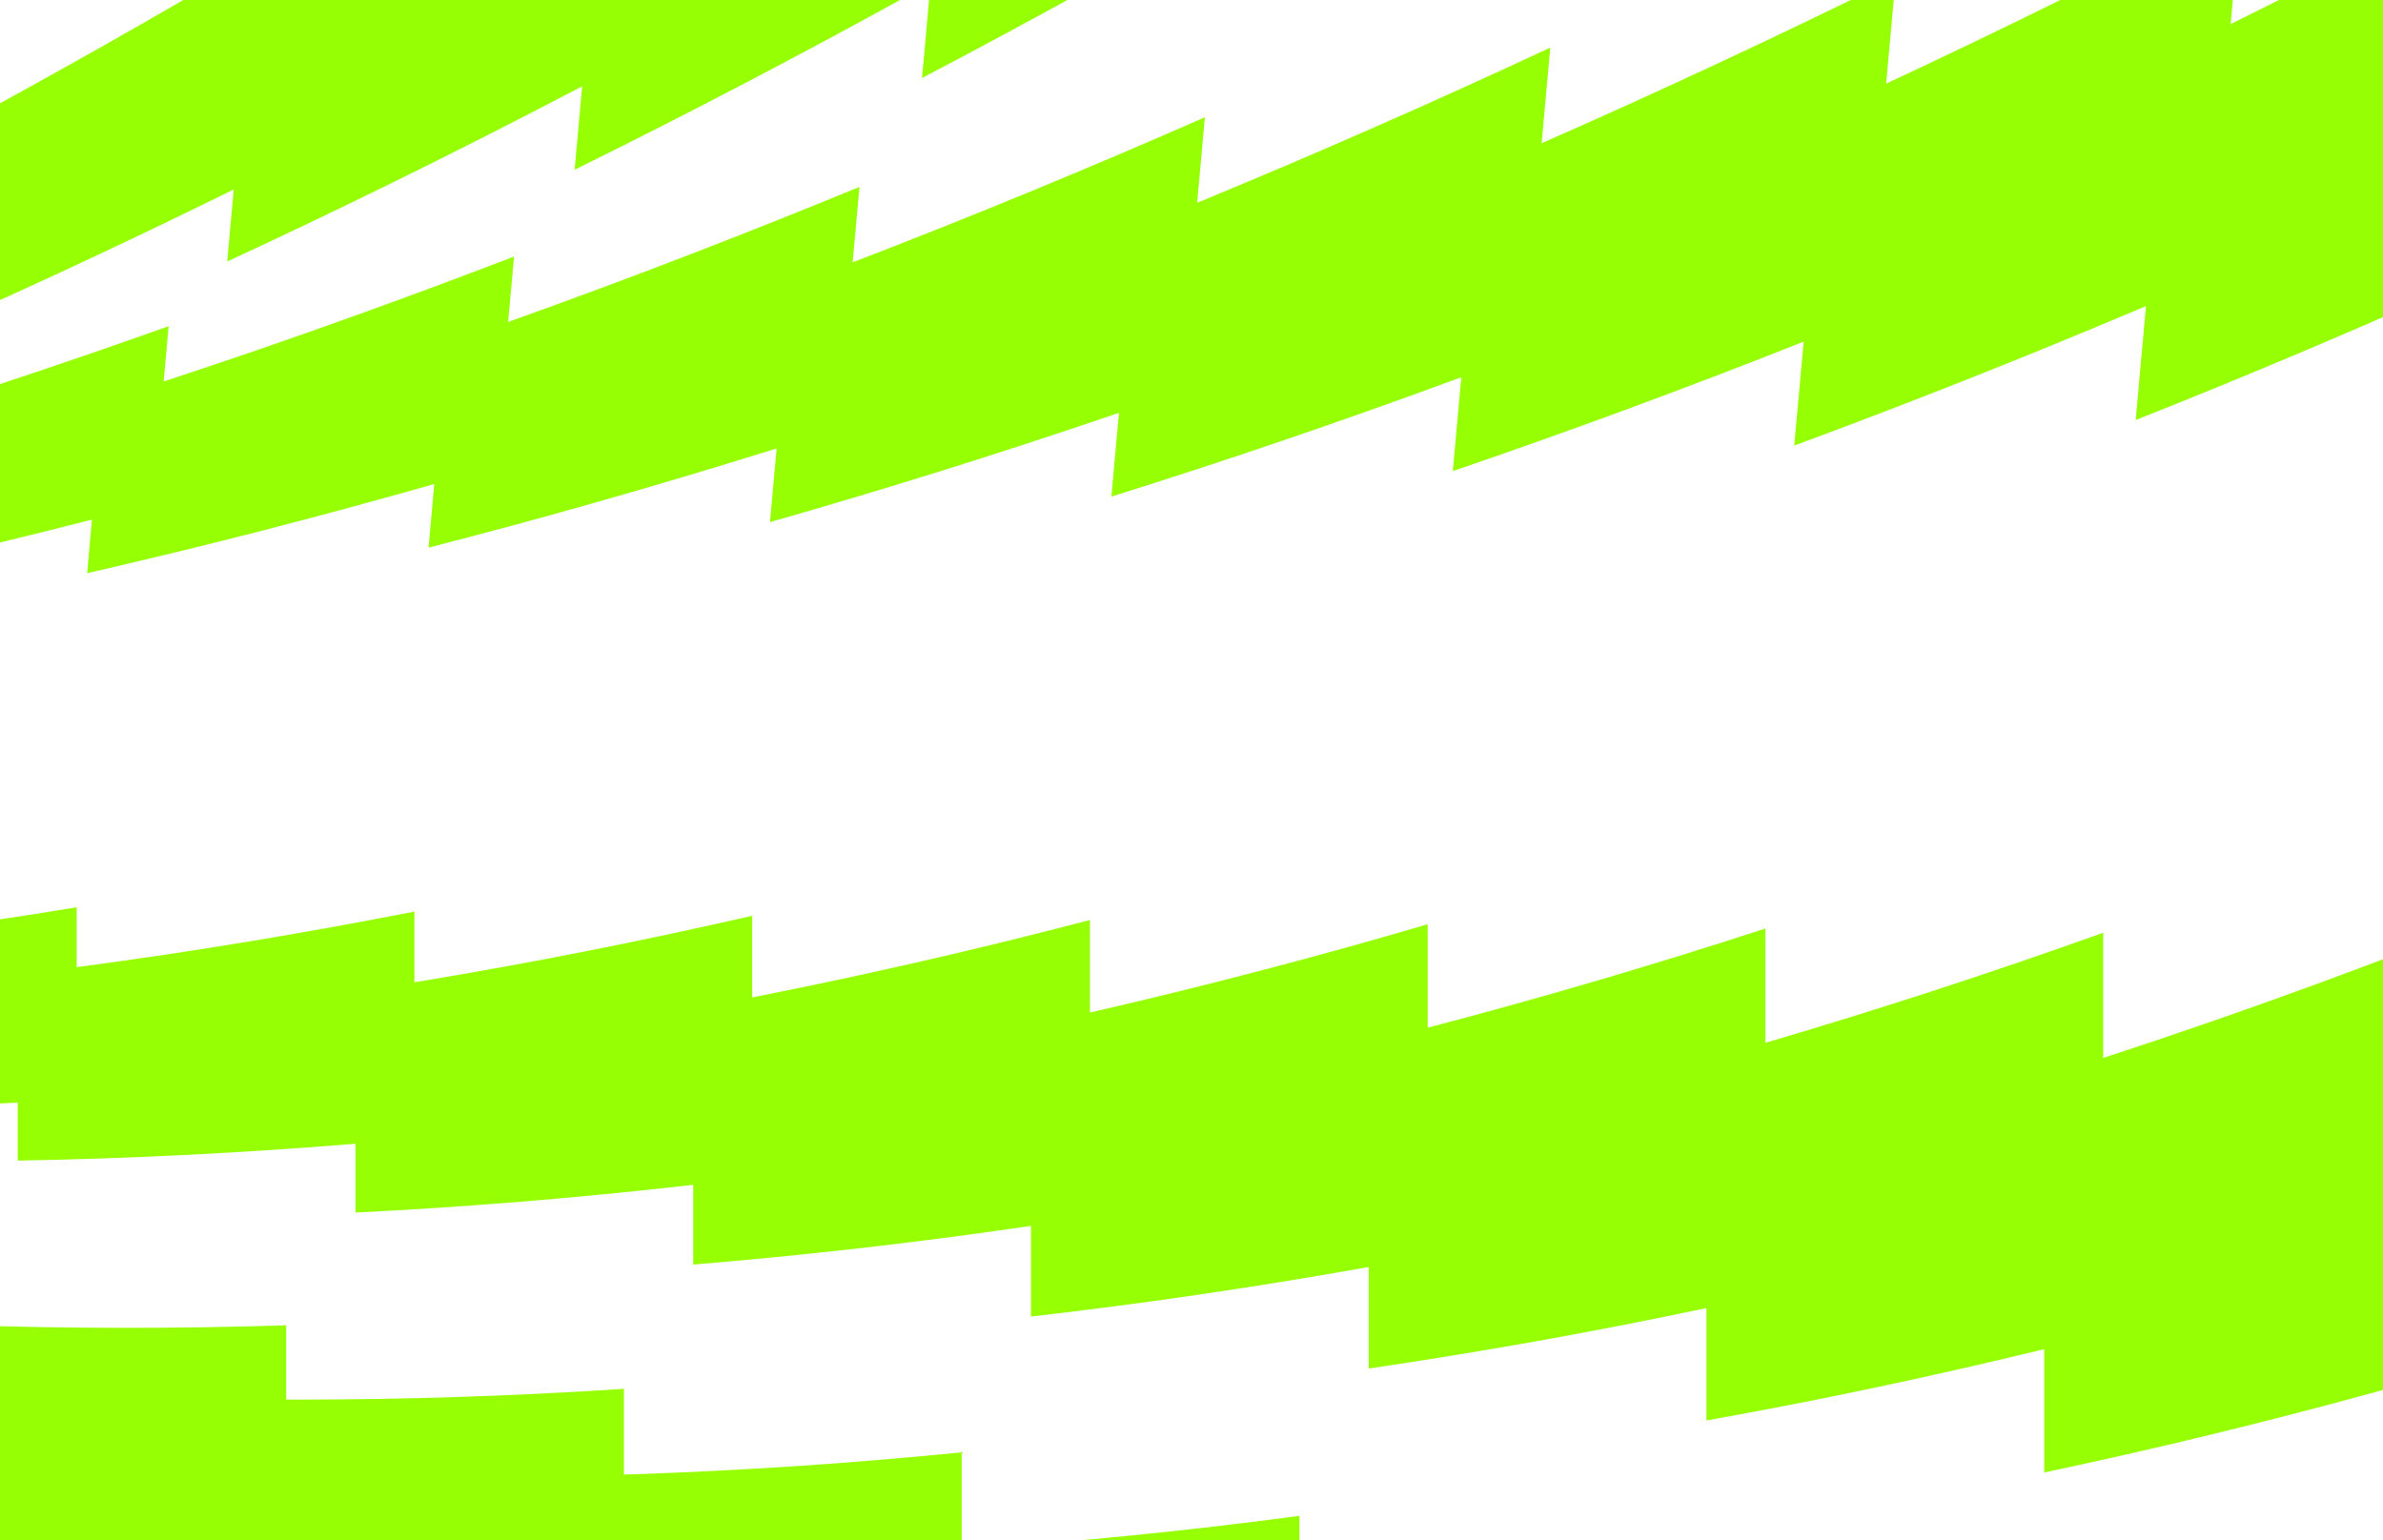
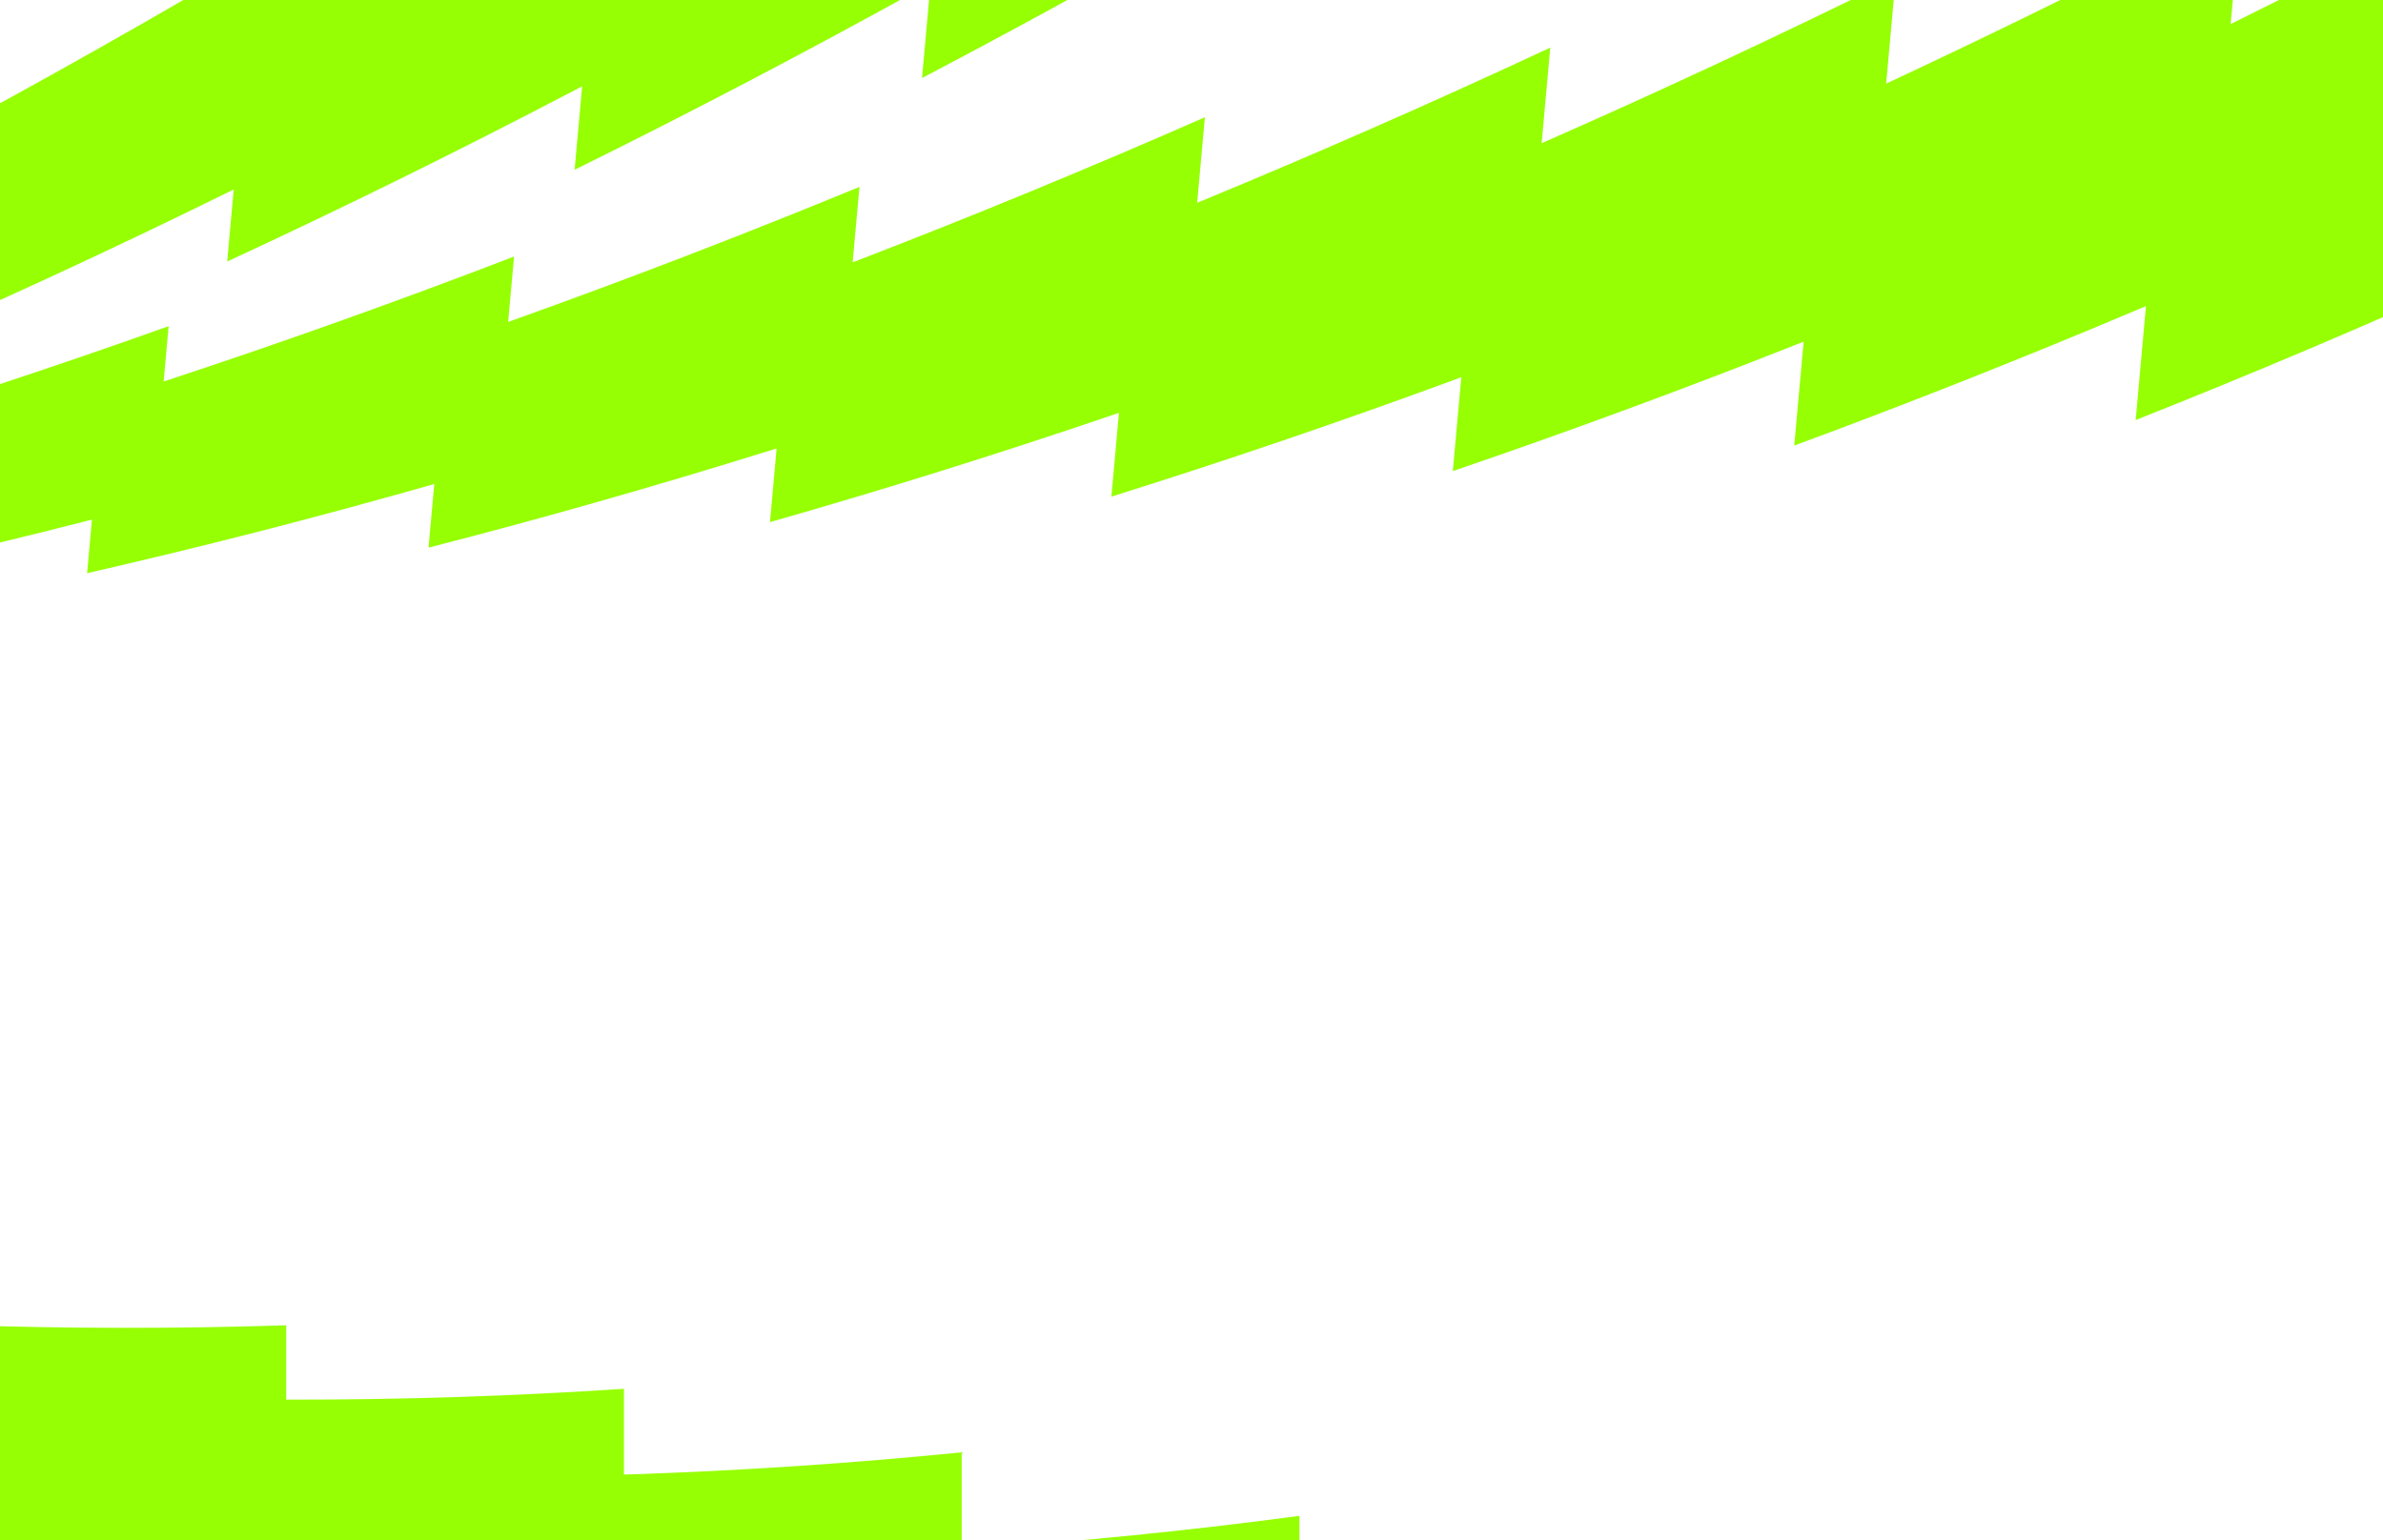
<svg xmlns="http://www.w3.org/2000/svg" width="1728" height="1117" viewBox="0 0 1728 1117" fill="none">
  <path d="M1502.22 -479.686C1500.6 -478.524 1498.99 -477.356 1497.37 -476.195L1505.95 -571.213C1419.64 -506.496 1333.58 -444.43 1247.76 -385.021C1246.15 -383.905 1244.54 -382.794 1242.93 -381.685L1250.76 -468.434C1164.7 -406.42 1078.88 -347.063 993.307 -290.356C991.697 -289.291 990.094 -288.232 988.484 -287.168L995.569 -365.656C909.755 -306.35 824.179 -249.689 738.851 -195.692C737.245 -194.678 735.647 -193.671 734.042 -192.657C736.155 -216.062 738.268 -239.473 740.38 -262.877C654.81 -206.274 569.479 -152.322 484.394 -101.027C482.794 -100.065 481.199 -99.102 479.599 -98.147L485.192 -160.105C399.866 -106.205 314.779 -54.962 229.938 -6.369C228.342 -5.458 226.753 -4.547 225.157 -3.636L230.003 -57.327C144.921 -6.129 60.078 42.412 -24.518 88.296C-26.109 89.155 -27.694 90.015 -29.286 90.874L-25.185 45.445C-110.023 93.935 -194.621 139.773 -278.974 182.954C-280.56 183.762 -282.141 184.571 -283.727 185.379L-280.373 148.218C-364.967 194.004 -449.322 237.14 -533.43 277.618C-536.886 279.28 -540.347 280.935 -543.802 282.591C-544.194 282.769 -544.58 282.967 -544.973 283.164C-545.264 283.306 -545.549 283.449 -545.84 283.591C-566.607 293.999 -583.709 308.531 -584.459 316.837C-586.639 340.993 -588.82 365.149 -591 389.298C-507.99 358.628 -424.748 325.313 -341.262 289.36C-339.458 288.585 -337.661 287.809 -335.857 287.033C-336.932 298.941 -338.007 310.848 -339.082 322.756C-255.828 289.384 -172.343 253.373 -88.614 214.724C-86.805 213.89 -84.996 213.057 -83.193 212.223C-84.517 226.885 -85.84 241.546 -87.164 256.214C-3.667 220.146 80.061 181.439 164.035 140.094C165.849 139.202 167.663 138.311 169.47 137.42L164.754 189.672C248.494 150.908 332.466 109.505 416.683 65.457C418.502 64.508 420.322 63.559 422.135 62.61L416.672 123.131C500.655 81.67 584.871 37.564 669.332 -9.18C671.156 -10.186 672.981 -11.193 674.799 -12.2L668.589 56.589C752.816 12.432 837.276 -34.37 921.98 -83.81C923.809 -84.874 925.633 -85.939 927.462 -87.003L920.507 -9.953C1004.98 -56.812 1089.68 -106.31 1174.63 -158.446C1176.46 -159.568 1178.3 -160.691 1180.13 -161.813L1172.43 -76.495C1257.14 -126.05 1342.09 -178.244 1427.28 -233.083C1429.12 -234.263 1430.95 -235.437 1432.79 -236.623L1424.34 -143.043C1509.3 -195.295 1594.5 -250.191 1679.93 -307.726C1683.68 -310.241 1687.44 -312.762 1691.19 -315.29C1691.46 -315.492 1691.76 -315.646 1692.03 -315.913C1713.79 -331.15 1733.6 -369.259 1736.51 -401.413L1761.11 -673.994C1674.56 -606.574 1588.26 -541.806 1502.19 -479.688L1502.22 -479.686Z" fill="#96FF03" />
  <path d="M1617.54 17.425L1625.11 -66.496C1540.68 -22.51 1456.46 19.135 1372.46 58.433C1370.88 59.17 1369.31 59.903 1367.73 60.64L1374.64 -15.978C1290.43 25.621 1206.42 64.873 1122.64 101.785C1121.06 102.477 1119.49 103.164 1117.91 103.856L1124.17 34.535C1040.17 73.747 956.383 110.612 872.812 145.131C871.24 145.778 869.674 146.425 868.103 147.066C869.969 126.395 871.835 105.718 873.701 85.047C789.916 121.867 706.343 156.345 622.988 188.477C621.42 189.078 619.859 189.68 618.291 190.282L623.23 135.559C539.661 169.992 456.304 202.078 373.164 231.828C371.6 232.385 370.042 232.941 368.478 233.498L372.759 186.077C289.405 218.124 206.263 247.822 123.339 275.18C121.779 275.691 120.225 276.208 118.665 276.719L122.287 236.595C39.149 266.255 -43.777 293.567 -126.485 318.532C-128.042 319.003 -129.591 319.469 -131.147 319.935L-128.184 287.114C-211.106 314.38 -293.817 339.305 -376.31 361.884C-379.699 362.812 -383.095 363.735 -386.483 364.652C-386.867 364.749 -387.246 364.863 -387.632 364.977C-387.917 365.054 -388.196 365.138 -388.481 365.215C-408.844 371.15 -425.561 381.404 -426.223 388.746C-428.149 410.081 -430.075 431.41 -432 452.744C-350.5 438.792 -268.795 422.505 -186.873 403.887C-185.104 403.487 -183.34 403.086 -181.57 402.685C-182.52 413.202 -183.469 423.719 -184.418 434.236C-102.702 417.898 -20.783 399.229 61.354 378.23C63.128 377.778 64.903 377.327 66.671 376.875C65.502 389.824 64.333 402.774 63.164 415.728C145.095 397.009 227.229 375.958 309.581 352.573C311.36 352.07 313.139 351.568 314.912 351.065L310.746 397.215C392.892 376.114 475.242 352.677 557.809 326.916C559.592 326.362 561.376 325.809 563.153 325.255L558.328 378.707C640.689 355.225 723.254 329.407 806.036 301.259C807.824 300.654 809.612 300.05 811.394 299.444L805.91 360.199C888.486 334.336 971.266 306.136 1054.26 275.601C1056.06 274.946 1057.84 274.29 1059.64 273.634L1053.49 341.686C1136.28 313.436 1219.28 282.855 1302.49 249.944C1304.29 249.238 1306.09 248.531 1307.88 247.824L1301.07 323.178C1384.08 292.547 1467.3 259.585 1550.72 224.287C1552.52 223.53 1554.32 222.771 1556.12 222.014L1548.66 304.67C1631.88 271.658 1715.31 236.309 1798.95 198.63C1802.62 196.984 1806.3 195.333 1809.98 193.681C1810.24 193.539 1810.53 193.457 1810.8 193.258C1832.09 183.132 1851.26 152.162 1853.83 123.758L1875.56 -116.994C1790.91 -70.621 1706.48 -26.589 1622.26 15.101C1620.67 15.884 1619.1 16.662 1617.51 17.439L1617.54 17.425Z" fill="#96FF03" />
-   <path d="M1525.11 767.317V676.524C1444.97 705.224 1364.84 731.391 1284.71 755.019C1283.2 755.461 1281.7 755.902 1280.19 756.344V673.451C1200.06 699.569 1119.92 723.154 1039.79 744.193C1038.29 744.585 1036.78 744.978 1035.28 745.37V670.372C955.142 693.907 875.006 714.903 794.877 733.366C793.37 733.71 791.869 734.053 790.361 734.397C790.361 712.033 790.361 689.663 790.361 667.298C710.226 688.252 630.09 706.66 549.961 722.54C548.454 722.835 546.952 723.135 545.445 723.43V664.225C465.309 682.59 385.174 698.422 305.045 711.714C303.537 711.965 302.036 712.211 300.529 712.456V661.152C220.393 676.935 140.258 690.178 60.129 700.888C58.621 701.09 57.12 701.286 55.612 701.483V658.073C-24.523 671.273 -104.658 681.928 -184.787 690.055C-186.295 690.209 -187.796 690.356 -189.304 690.509V655C-269.439 665.612 -349.575 673.69 -429.703 679.229C-432.996 679.456 -436.294 679.677 -439.587 679.891C-439.96 679.916 -440.328 679.94 -440.701 679.977C-440.978 680.002 -441.249 680.02 -441.526 680.045C-461.273 681.836 -477 689.215 -477 697.158C-477 720.24 -477 743.316 -477 766.397C-397.084 770.133 -317.174 771.354 -237.257 770.041C-235.531 770.016 -233.81 769.986 -232.084 769.961C-232.084 781.34 -232.084 792.718 -232.084 804.096C-152.167 805.255 -72.258 803.894 7.659 800.011C9.385 799.931 11.112 799.845 12.832 799.766C12.832 813.775 12.832 827.785 12.832 841.801C92.749 840.384 172.659 836.446 252.575 829.981C254.302 829.846 256.028 829.705 257.749 829.57V879.5C337.665 875.507 417.575 868.986 497.491 859.945C499.218 859.755 500.945 859.559 502.665 859.369V917.199C582.581 910.629 662.491 901.533 742.407 889.915C744.134 889.67 745.861 889.418 747.581 889.173V954.904C827.497 945.752 907.407 934.085 987.323 919.885C989.05 919.585 990.77 919.278 992.497 918.978V992.602C1072.41 980.874 1152.32 966.626 1232.24 949.849C1233.97 949.494 1235.69 949.132 1237.41 948.776V1030.3C1317.33 1016 1397.25 999.172 1477.16 979.819C1478.88 979.408 1480.6 978.997 1482.33 978.58V1068C1562.25 1051.12 1642.16 1031.71 1722.07 1009.78C1725.58 1008.83 1729.1 1007.88 1732.61 1006.91C1732.86 1006.82 1733.15 1006.79 1733.39 1006.64C1753.69 1000.47 1770 970.803 1770 940.072V679.603C1689.86 710.892 1609.73 739.641 1529.6 765.851C1528.09 766.342 1526.59 766.833 1525.08 767.317H1525.11Z" fill="#96FF03" />
-   <path d="M1432.1 1287.02V1191.62C1351.97 1207.76 1271.83 1221.24 1191.71 1232.05C1190.2 1232.25 1188.7 1232.45 1187.19 1232.65V1145.55C1107.05 1158.97 1026.92 1169.74 946.79 1177.83C945.282 1177.98 943.781 1178.13 942.274 1178.28V1099.47C862.138 1110.18 782.003 1118.23 701.874 1123.61C700.367 1123.7 698.866 1123.81 697.358 1123.9C697.358 1100.4 697.358 1076.9 697.358 1053.4C617.223 1061.4 537.088 1066.73 456.959 1069.39C455.451 1069.44 453.95 1069.49 452.442 1069.53V1007.32C372.307 1012.6 292.172 1015.22 212.043 1015.16C210.536 1015.16 209.034 1015.16 207.527 1015.16V961.25C127.392 963.815 47.256 963.718 -32.872 960.947C-34.38 960.895 -35.881 960.837 -37.389 960.786V915.172C-117.524 915.024 -197.659 912.207 -277.788 906.722C-279.296 906.619 -280.797 906.516 -282.304 906.406V869.094C-362.44 866.226 -442.575 860.696 -522.704 852.497C-525.996 852.162 -529.295 851.814 -532.587 851.466C-532.96 851.415 -533.328 851.395 -533.701 851.363C-533.978 851.337 -534.249 851.311 -534.526 851.286C-554.273 849.719 -570 854.727 -570 863.068C-570 887.322 -570 911.569 -570 935.823C-490.084 953.728 -410.174 968.991 -330.258 981.591C-328.531 981.868 -326.811 982.139 -325.084 982.41C-325.084 994.366 -325.084 1006.32 -325.084 1018.28C-245.168 1033.48 -165.258 1046.03 -85.342 1055.93C-83.616 1056.14 -81.889 1056.36 -80.169 1056.57C-80.169 1071.29 -80.169 1086.01 -80.169 1100.74C-0.253 1113.23 79.657 1123.07 159.573 1130.26C161.3 1130.42 163.027 1130.58 164.747 1130.73V1183.2C244.663 1192.98 324.573 1200.11 404.489 1204.59C406.216 1204.69 407.942 1204.79 409.662 1204.88V1265.65C489.579 1272.72 569.488 1277.15 649.405 1278.92C651.131 1278.96 652.858 1279.01 654.578 1279.04V1348.11C734.494 1352.48 814.404 1354.19 894.32 1353.26C896.047 1353.24 897.767 1353.22 899.494 1353.2V1430.57C979.41 1432.22 1059.32 1431.23 1139.24 1427.58C1140.96 1427.51 1142.69 1427.44 1144.41 1427.36V1513.02C1224.33 1511.97 1304.24 1508.27 1384.15 1501.92C1385.88 1501.78 1387.6 1501.65 1389.32 1501.52V1595.48C1469.24 1591.73 1549.16 1585.31 1629.07 1576.25C1632.58 1575.86 1636.1 1575.47 1639.61 1575.08C1639.86 1575.03 1640.14 1575.05 1640.39 1574.93C1660.69 1572 1676.99 1543.68 1676.99 1511.39V1237.7C1596.86 1256.56 1516.72 1272.75 1436.6 1286.28C1435.09 1286.53 1433.59 1286.78 1432.08 1287.03L1432.1 1287.02Z" fill="#96FF03" />
+   <path d="M1432.1 1287.02V1191.62C1351.97 1207.76 1271.83 1221.24 1191.71 1232.05C1190.2 1232.25 1188.7 1232.45 1187.19 1232.65V1145.55C1107.05 1158.97 1026.92 1169.74 946.79 1177.83C945.282 1177.98 943.781 1178.13 942.274 1178.28V1099.47C862.138 1110.18 782.003 1118.23 701.874 1123.61C700.367 1123.7 698.866 1123.81 697.358 1123.9C697.358 1100.4 697.358 1076.9 697.358 1053.4C617.223 1061.4 537.088 1066.73 456.959 1069.39C455.451 1069.44 453.95 1069.49 452.442 1069.53V1007.32C372.307 1012.6 292.172 1015.22 212.043 1015.16C210.536 1015.16 209.034 1015.16 207.527 1015.16V961.25C127.392 963.815 47.256 963.718 -32.872 960.947C-34.38 960.895 -35.881 960.837 -37.389 960.786V915.172C-117.524 915.024 -197.659 912.207 -277.788 906.722C-279.296 906.619 -280.797 906.516 -282.304 906.406V869.094C-362.44 866.226 -442.575 860.696 -522.704 852.497C-525.996 852.162 -529.295 851.814 -532.587 851.466C-532.96 851.415 -533.328 851.395 -533.701 851.363C-533.978 851.337 -534.249 851.311 -534.526 851.286C-554.273 849.719 -570 854.727 -570 863.068C-570 887.322 -570 911.569 -570 935.823C-490.084 953.728 -410.174 968.991 -330.258 981.591C-328.531 981.868 -326.811 982.139 -325.084 982.41C-325.084 994.366 -325.084 1006.32 -325.084 1018.28C-245.168 1033.48 -165.258 1046.03 -85.342 1055.93C-83.616 1056.14 -81.889 1056.36 -80.169 1056.57C-80.169 1071.29 -80.169 1086.01 -80.169 1100.74C-0.253 1113.23 79.657 1123.07 159.573 1130.26C161.3 1130.42 163.027 1130.58 164.747 1130.73V1183.2C244.663 1192.98 324.573 1200.11 404.489 1204.59C406.216 1204.69 407.942 1204.79 409.662 1204.88V1265.65C489.579 1272.72 569.488 1277.15 649.405 1278.92C651.131 1278.96 652.858 1279.01 654.578 1279.04V1348.11C734.494 1352.48 814.404 1354.19 894.32 1353.26C896.047 1353.24 897.767 1353.22 899.494 1353.2V1430.57C979.41 1432.22 1059.32 1431.23 1139.24 1427.58C1140.96 1427.51 1142.69 1427.44 1144.41 1427.36V1513.02C1224.33 1511.97 1304.24 1508.27 1384.15 1501.92C1385.88 1501.78 1387.6 1501.65 1389.32 1501.52V1595.48C1469.24 1591.73 1549.16 1585.31 1629.07 1576.25C1632.58 1575.86 1636.1 1575.47 1639.61 1575.08C1660.69 1572 1676.99 1543.68 1676.99 1511.39V1237.7C1596.86 1256.56 1516.72 1272.75 1436.6 1286.28C1435.09 1286.53 1433.59 1286.78 1432.08 1287.03L1432.1 1287.02Z" fill="#96FF03" />
  <path d="M1525.1 1737.05V1641.64C1444.97 1643.77 1364.83 1643.23 1284.71 1640.02C1283.2 1639.95 1281.7 1639.89 1280.19 1639.82V1552.72C1200.05 1552.13 1119.92 1548.87 1039.79 1542.95C1038.28 1542.84 1036.78 1542.73 1035.27 1542.61V1463.8C955.138 1460.5 875.003 1454.52 794.874 1445.88C793.367 1445.72 791.866 1445.56 790.358 1445.39C790.358 1421.89 790.358 1398.38 790.358 1374.88C710.223 1368.86 630.088 1360.17 549.959 1348.82C548.451 1348.61 546.95 1348.39 545.442 1348.17V1285.96C465.307 1277.22 385.172 1265.82 305.043 1251.75C303.536 1251.49 302.034 1251.22 300.527 1250.95V1197.04C220.392 1185.59 140.256 1171.47 60.128 1154.69C58.62 1154.37 57.119 1154.06 55.611 1153.74V1108.12C-24.524 1093.96 -104.659 1077.12 -184.788 1057.62C-186.296 1057.26 -187.797 1056.89 -189.304 1056.52V1019.21C-269.44 1002.32 -349.575 982.773 -429.704 960.563C-432.996 959.647 -436.295 958.726 -439.587 957.804C-439.96 957.694 -440.328 957.591 -440.701 957.507L-441.526 957.288C-461.273 952.261 -477 954.51 -477 962.864C-477 987.117 -477 1011.36 -477 1035.62C-397.084 1067.5 -317.174 1096.74 -237.258 1123.33C-235.531 1123.9 -233.811 1124.48 -232.084 1125.05C-232.084 1137 -232.084 1148.96 -232.084 1160.92C-152.168 1190.09 -72.258 1216.62 7.658 1240.5C9.384 1241.01 11.111 1241.53 12.831 1242.05C12.831 1256.77 12.831 1271.49 12.831 1286.22C92.747 1312.69 172.657 1336.51 252.573 1357.68C254.3 1358.14 256.027 1358.6 257.747 1359.06V1411.52C337.663 1435.29 417.573 1456.4 497.489 1474.86C499.216 1475.26 500.942 1475.66 502.662 1476.06V1536.83C582.579 1557.89 662.488 1576.28 742.405 1592.03C744.131 1592.37 745.858 1592.72 747.578 1593.06V1662.13C827.494 1680.48 907.404 1696.17 987.32 1709.22C989.047 1709.51 990.767 1709.79 992.494 1710.07V1787.44C1072.41 1803.07 1152.32 1816.06 1232.24 1826.39C1233.96 1826.62 1235.69 1826.85 1237.41 1827.07V1912.74C1317.33 1925.67 1397.24 1935.94 1477.15 1943.57C1478.88 1943.74 1480.6 1943.91 1482.32 1944.08V2038.04C1562.24 2048.26 1642.16 2055.83 1722.07 2060.74C1725.58 2060.98 1729.1 2061.2 1732.61 2061.41C1732.86 2061.4 1733.14 2061.48 1733.39 2061.4C1753.69 2062.03 1769.99 2036.56 1769.99 2004.27V1730.58C1689.86 1735.42 1609.72 1737.59 1529.6 1737.1C1528.09 1737.08 1526.59 1737.07 1525.08 1737.06L1525.1 1737.05Z" fill="#96FF03" />
</svg>